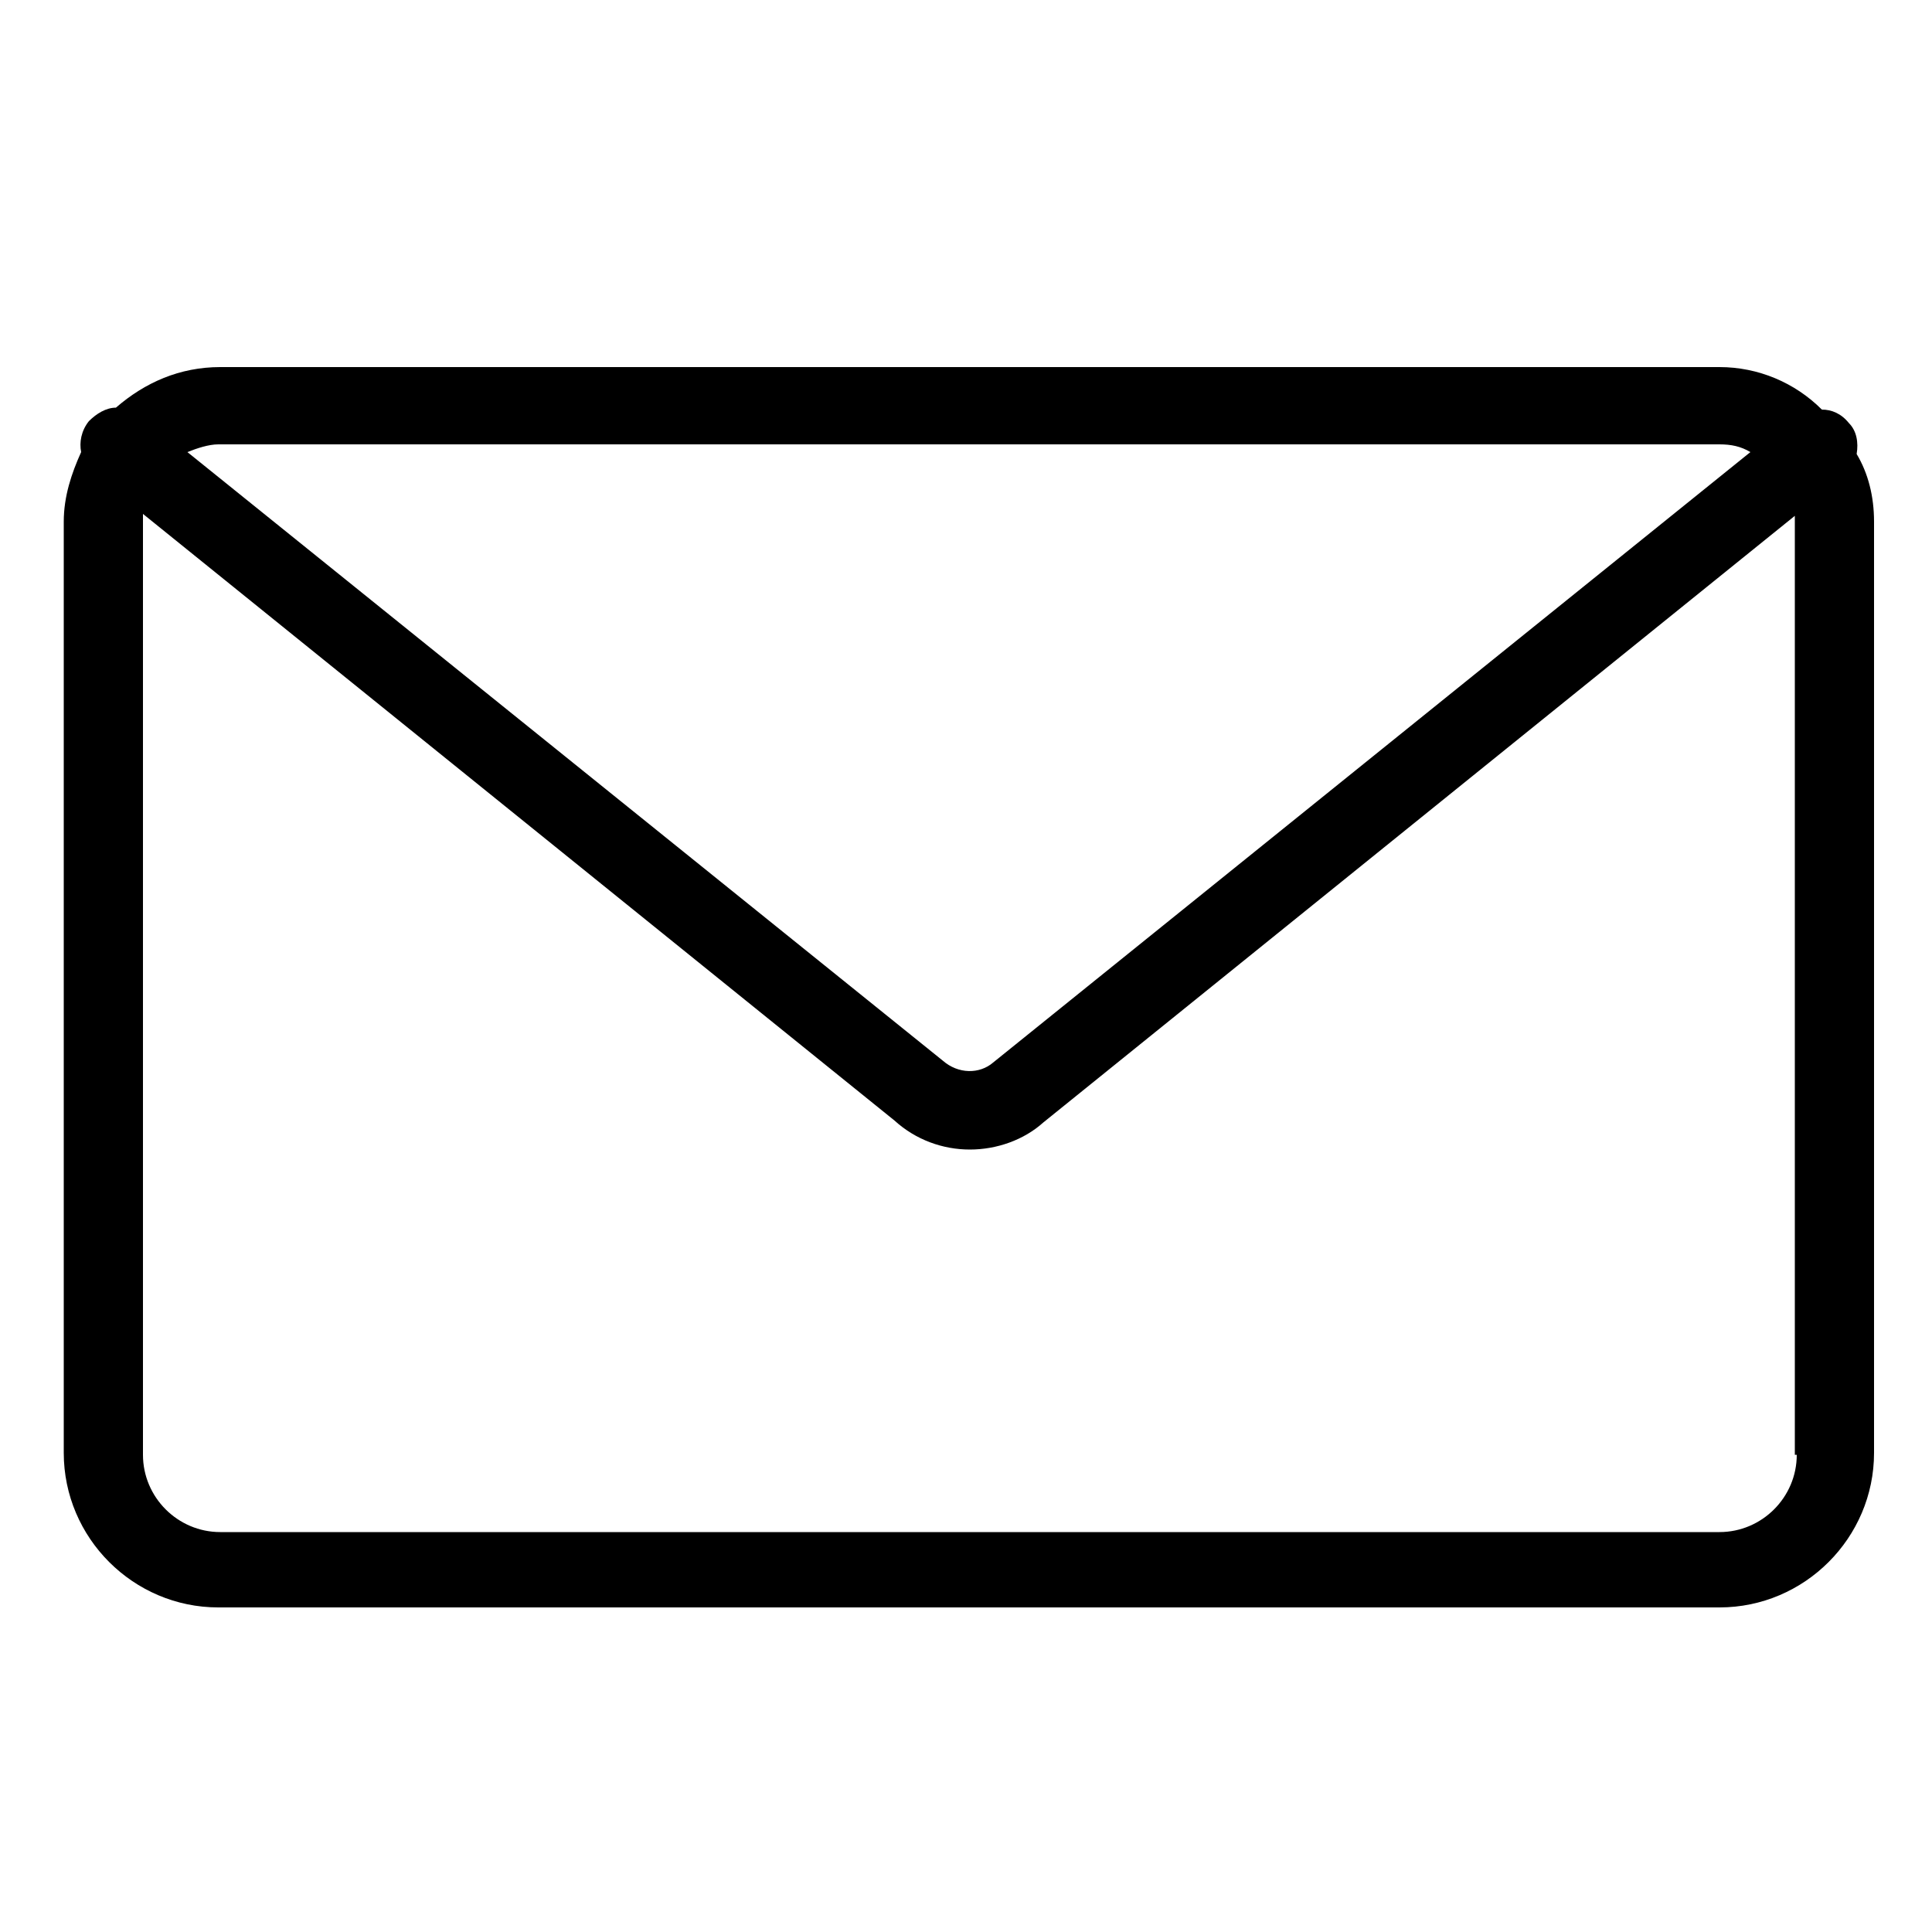
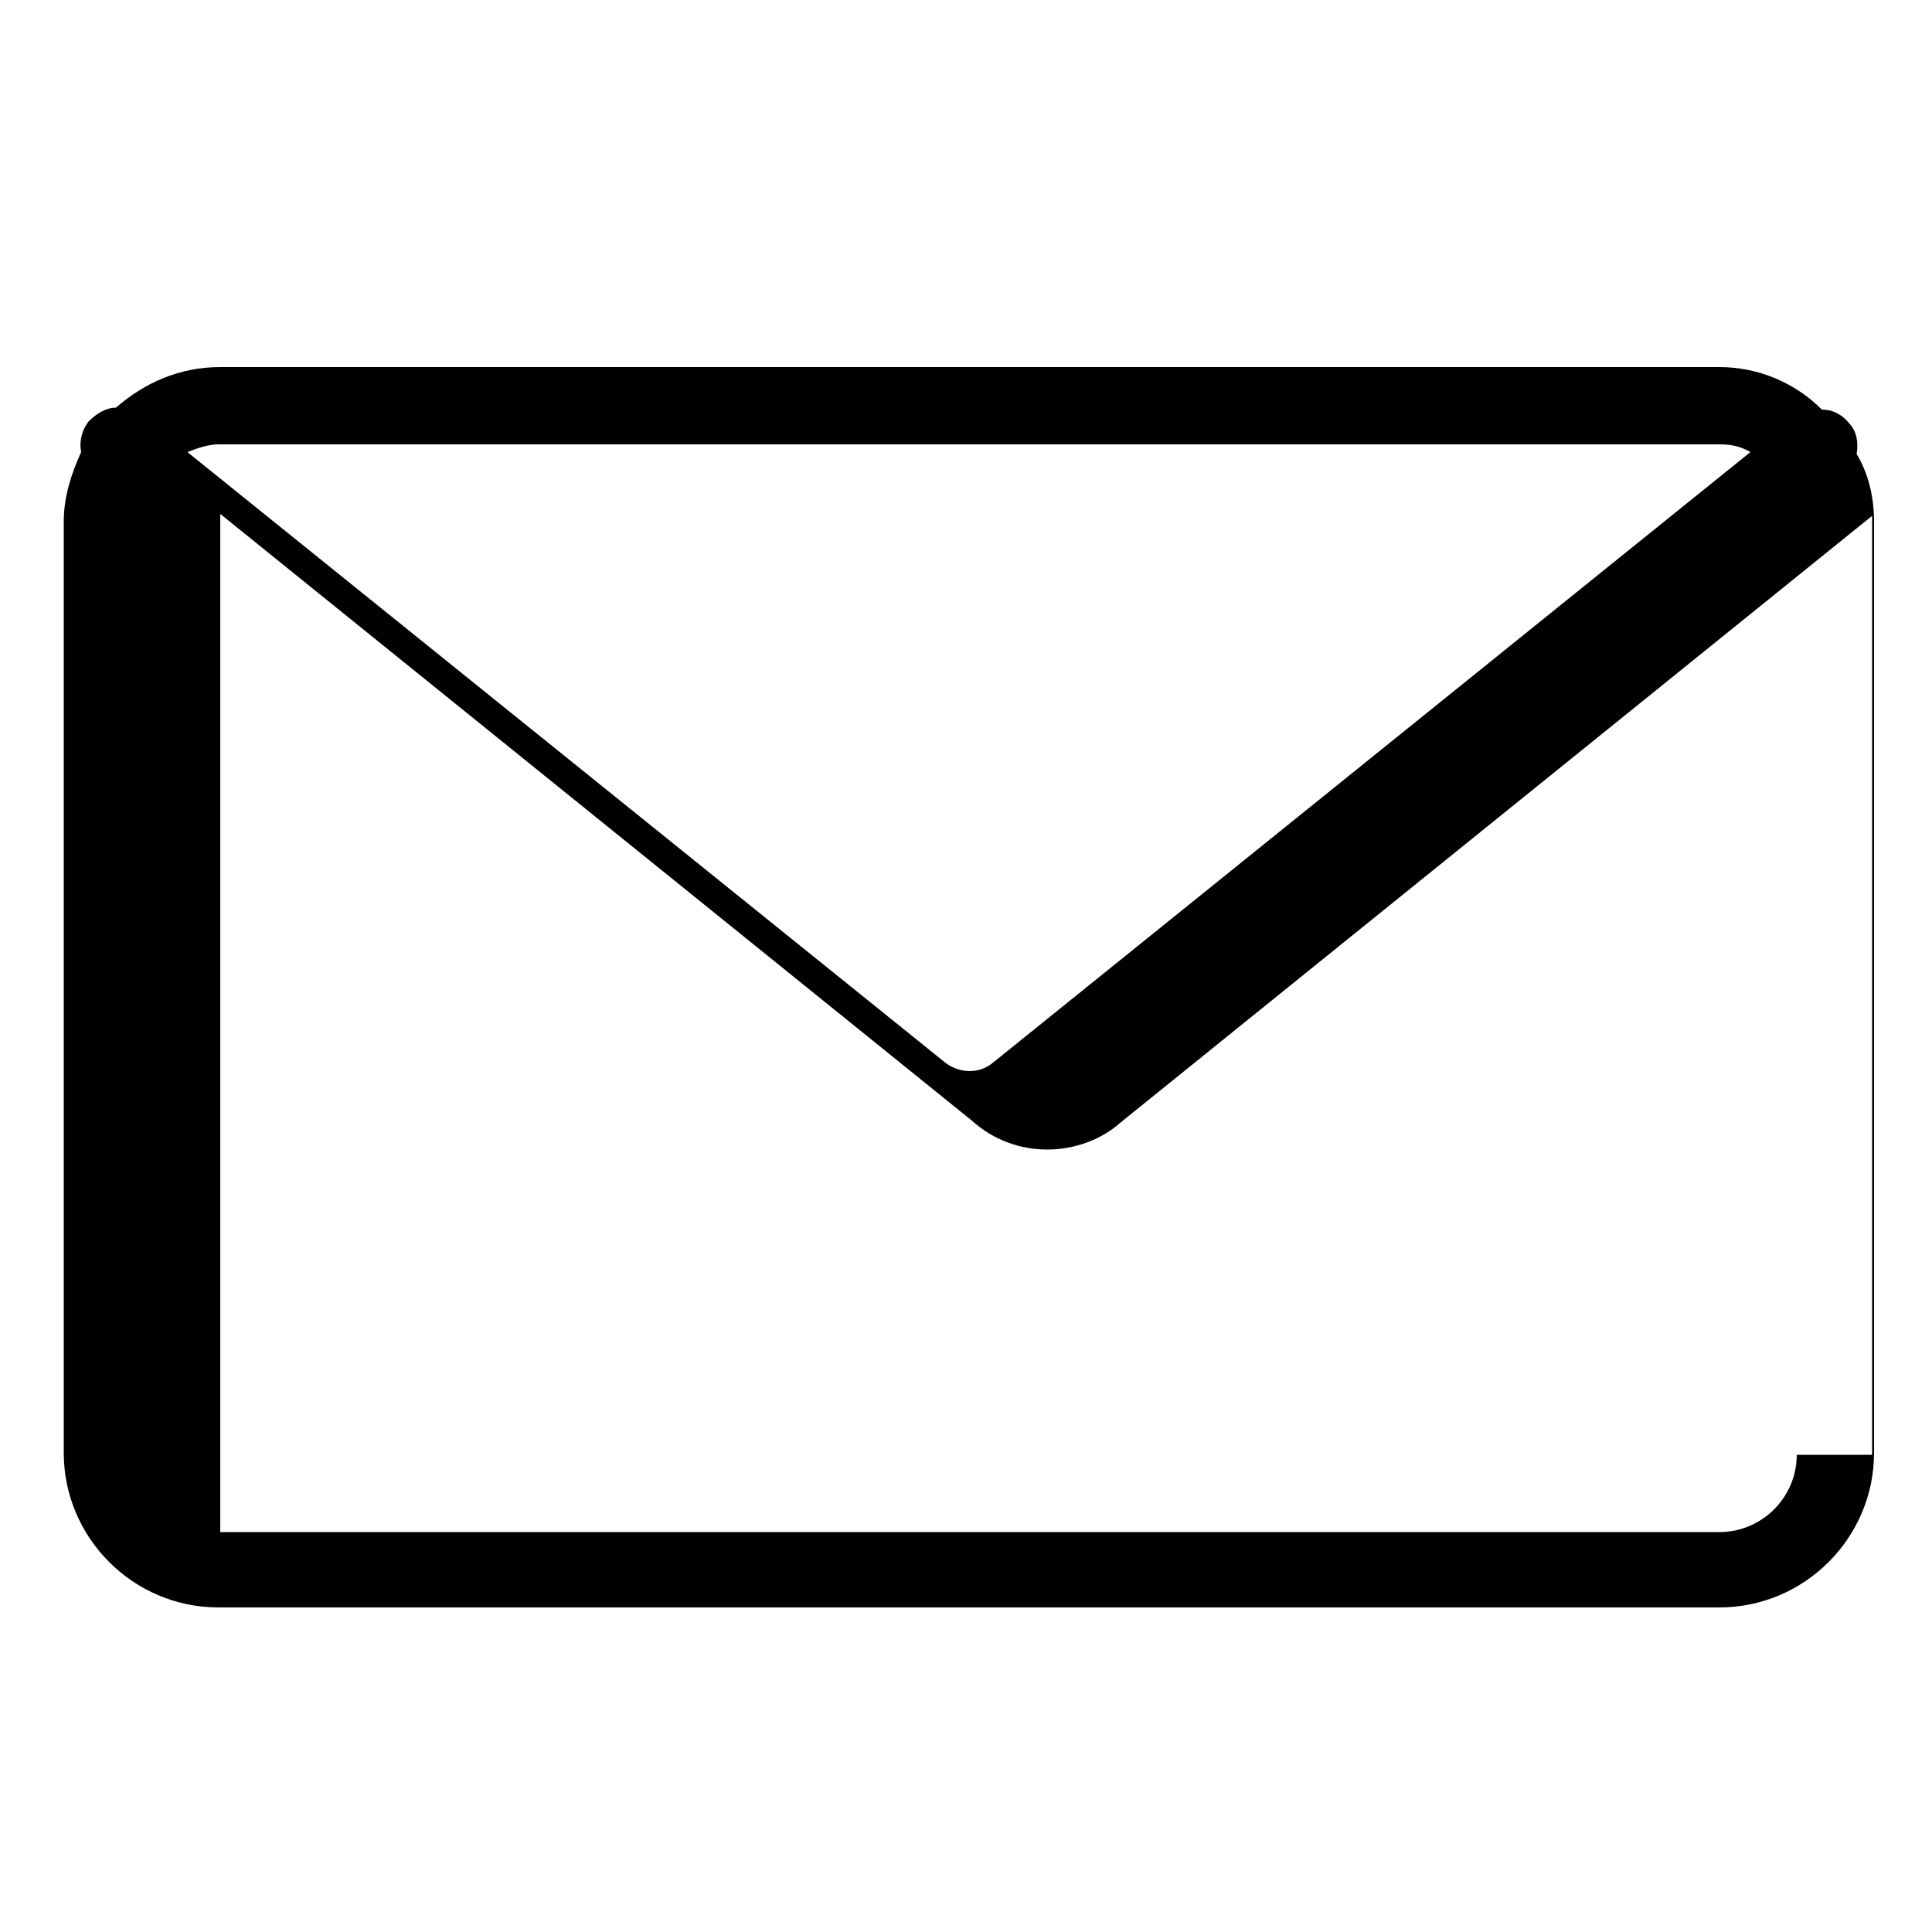
<svg xmlns="http://www.w3.org/2000/svg" id="Layer_1" x="0px" y="0px" viewBox="0 0 100 100" style="enable-background:new 0 0 100 100;" xml:space="preserve">
-   <path d="M96.1,23.5c0.1-0.6,0-1.2-0.4-1.6c-0.4-0.5-0.9-0.7-1.4-0.7C92.9,19.8,91,19,89,19H11.4c-2.1,0-3.9,0.8-5.4,2.1 c-0.5,0-1,0.3-1.4,0.7c-0.4,0.5-0.5,1.1-0.4,1.6c-0.5,1.1-0.9,2.3-0.9,3.6v48.2c0,4.4,3.6,8,8,8H89c4.4,0,8-3.6,8-8V27 C97,25.7,96.7,24.5,96.1,23.5z M89,23c0.6,0,1.1,0.1,1.6,0.4L51.4,55c-0.7,0.6-1.8,0.6-2.6-0.1L9.7,23.4c0.5-0.2,1.1-0.4,1.6-0.4H89 z M93,75.3c0,2.2-1.8,4-4,4H11.4c-2.2,0-4-1.8-4-4V27c0-0.1,0-0.3,0-0.4l38.9,31.4c1.1,1,2.5,1.5,3.9,1.5c1.4,0,2.8-0.5,3.8-1.4 l38.9-31.4c0,0.1,0,0.2,0,0.4V75.3z" />
+   <path d="M96.1,23.5c0.1-0.6,0-1.2-0.4-1.6c-0.4-0.5-0.9-0.7-1.4-0.7C92.9,19.8,91,19,89,19H11.4c-2.1,0-3.9,0.8-5.4,2.1 c-0.5,0-1,0.3-1.4,0.7c-0.4,0.5-0.5,1.1-0.4,1.6c-0.5,1.1-0.9,2.3-0.9,3.6v48.2c0,4.4,3.6,8,8,8H89c4.4,0,8-3.6,8-8V27 C97,25.7,96.7,24.5,96.1,23.5z M89,23c0.6,0,1.1,0.1,1.6,0.4L51.4,55c-0.7,0.6-1.8,0.6-2.6-0.1L9.7,23.4c0.5-0.2,1.1-0.4,1.6-0.4H89 z M93,75.3c0,2.2-1.8,4-4,4H11.4V27c0-0.1,0-0.3,0-0.4l38.9,31.4c1.1,1,2.5,1.5,3.9,1.5c1.4,0,2.8-0.5,3.8-1.4 l38.9-31.4c0,0.1,0,0.2,0,0.4V75.3z" />
</svg>